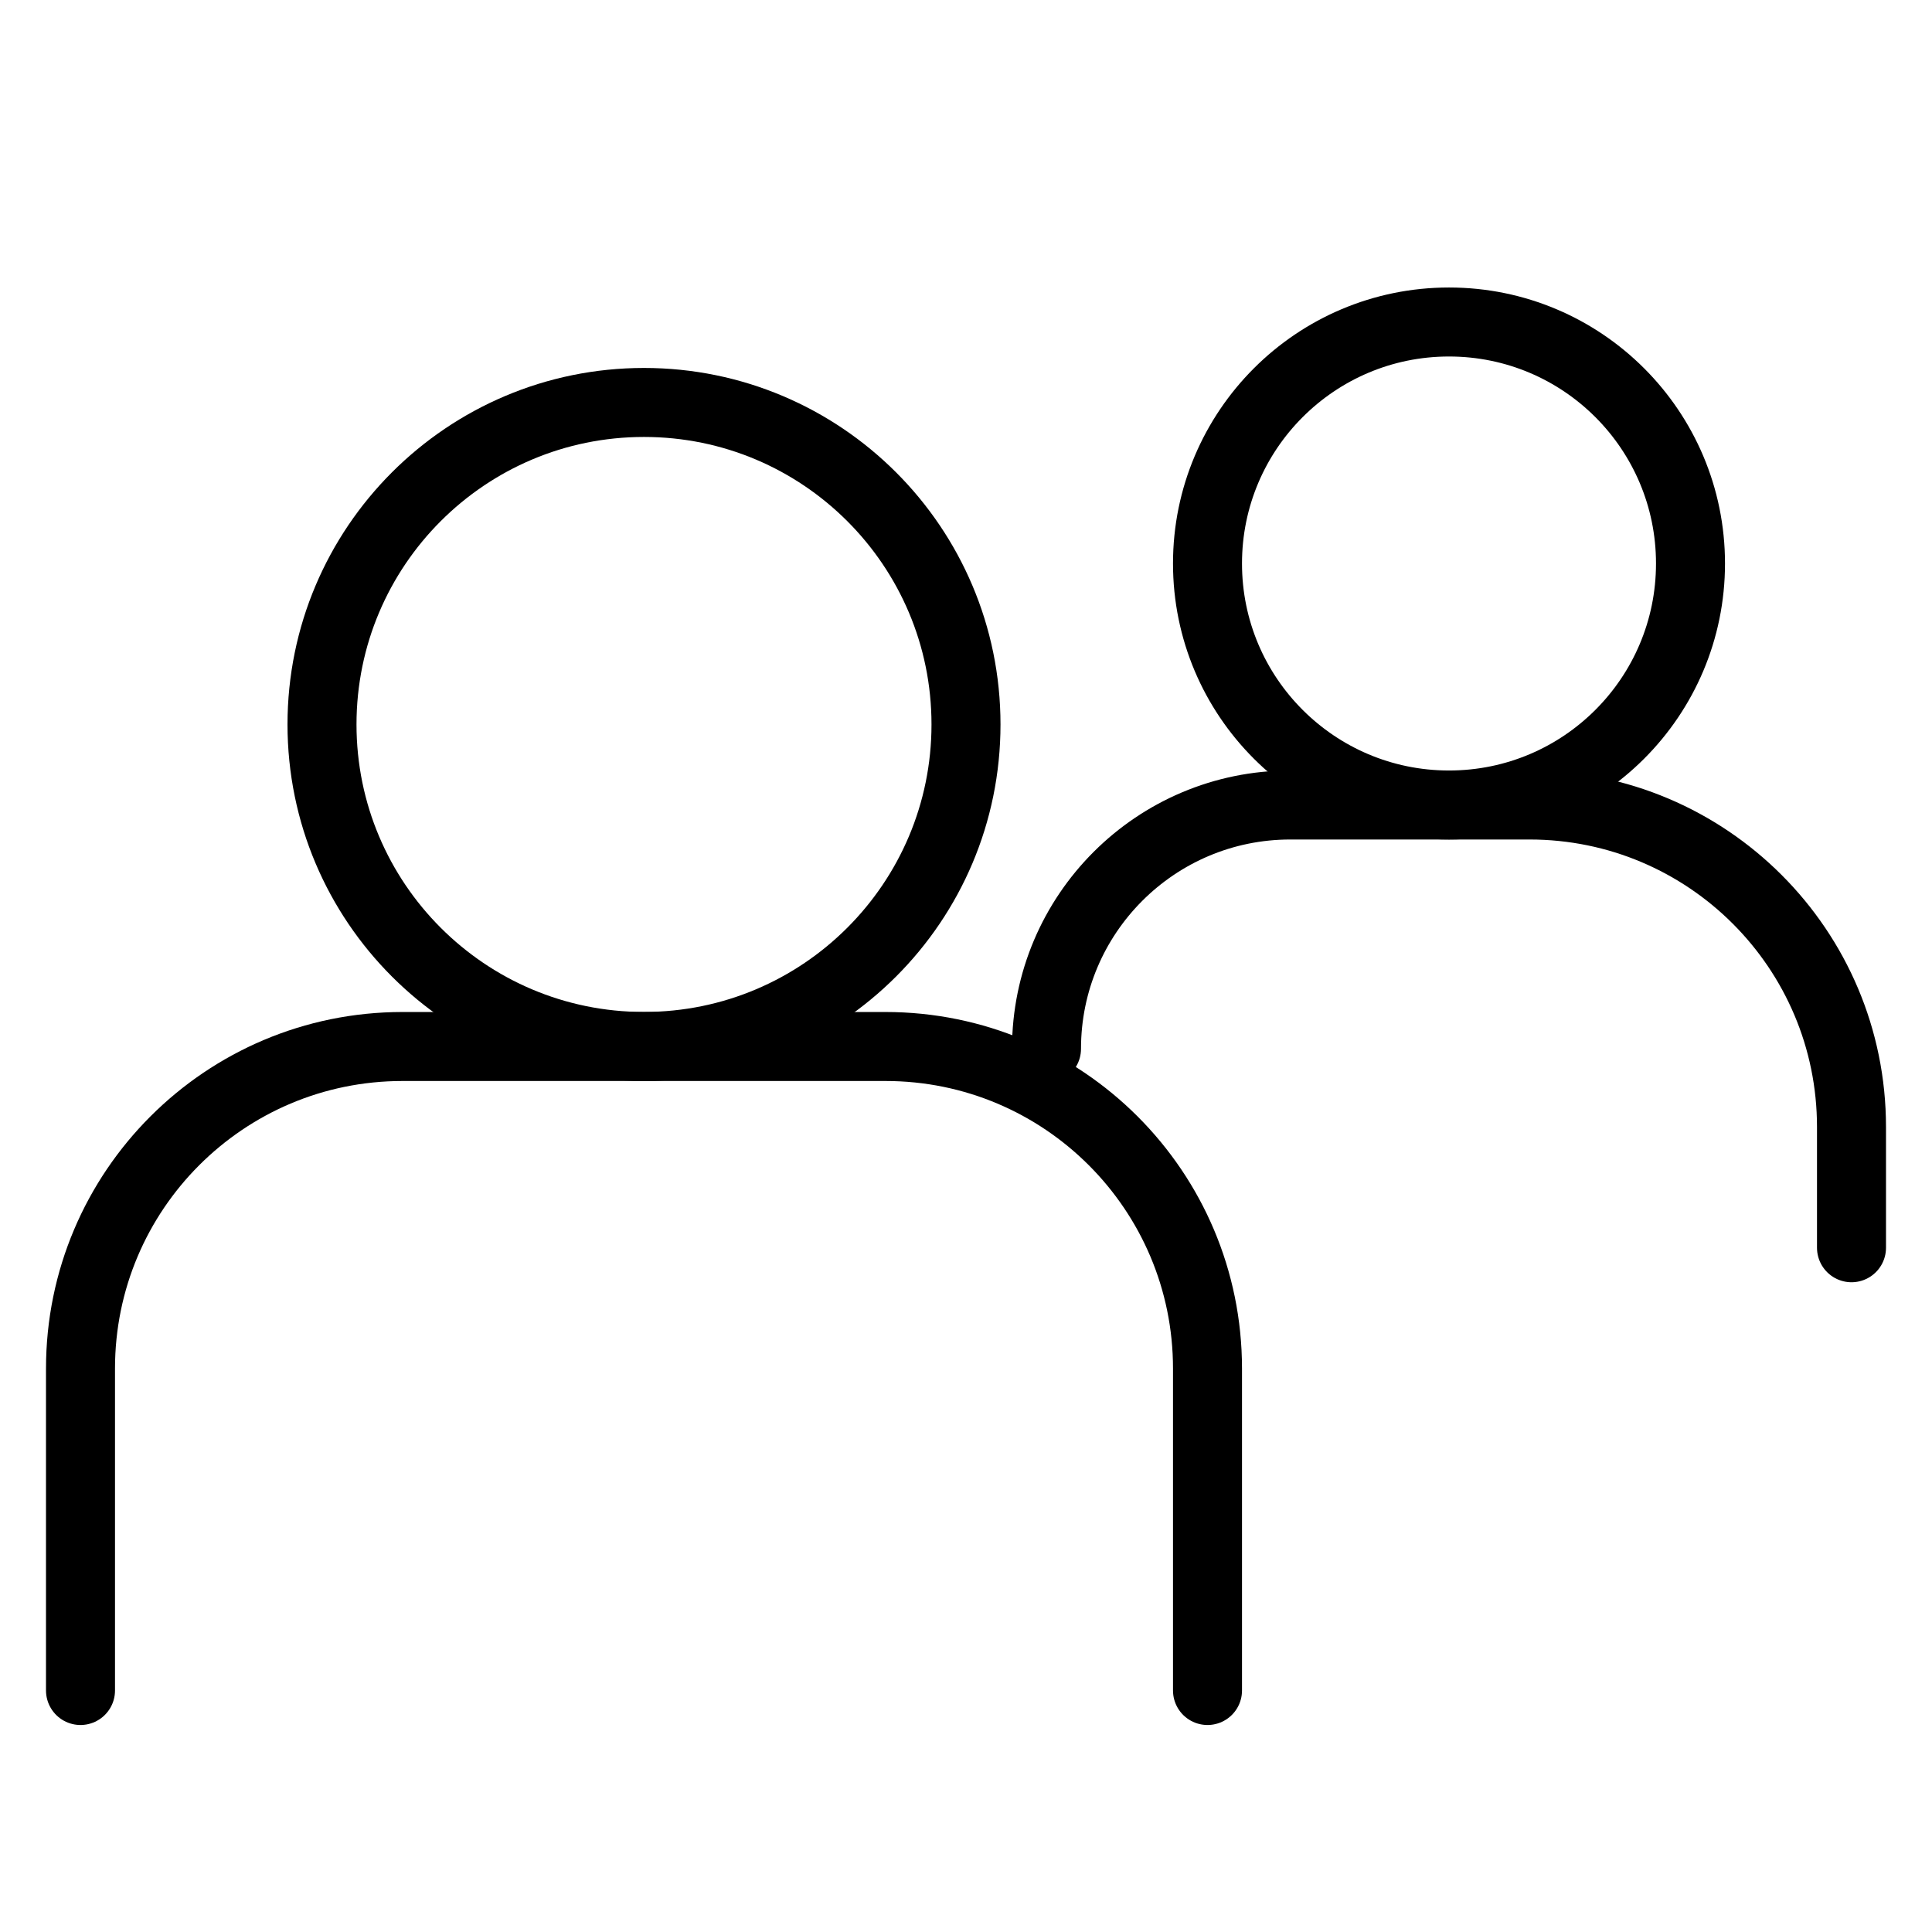
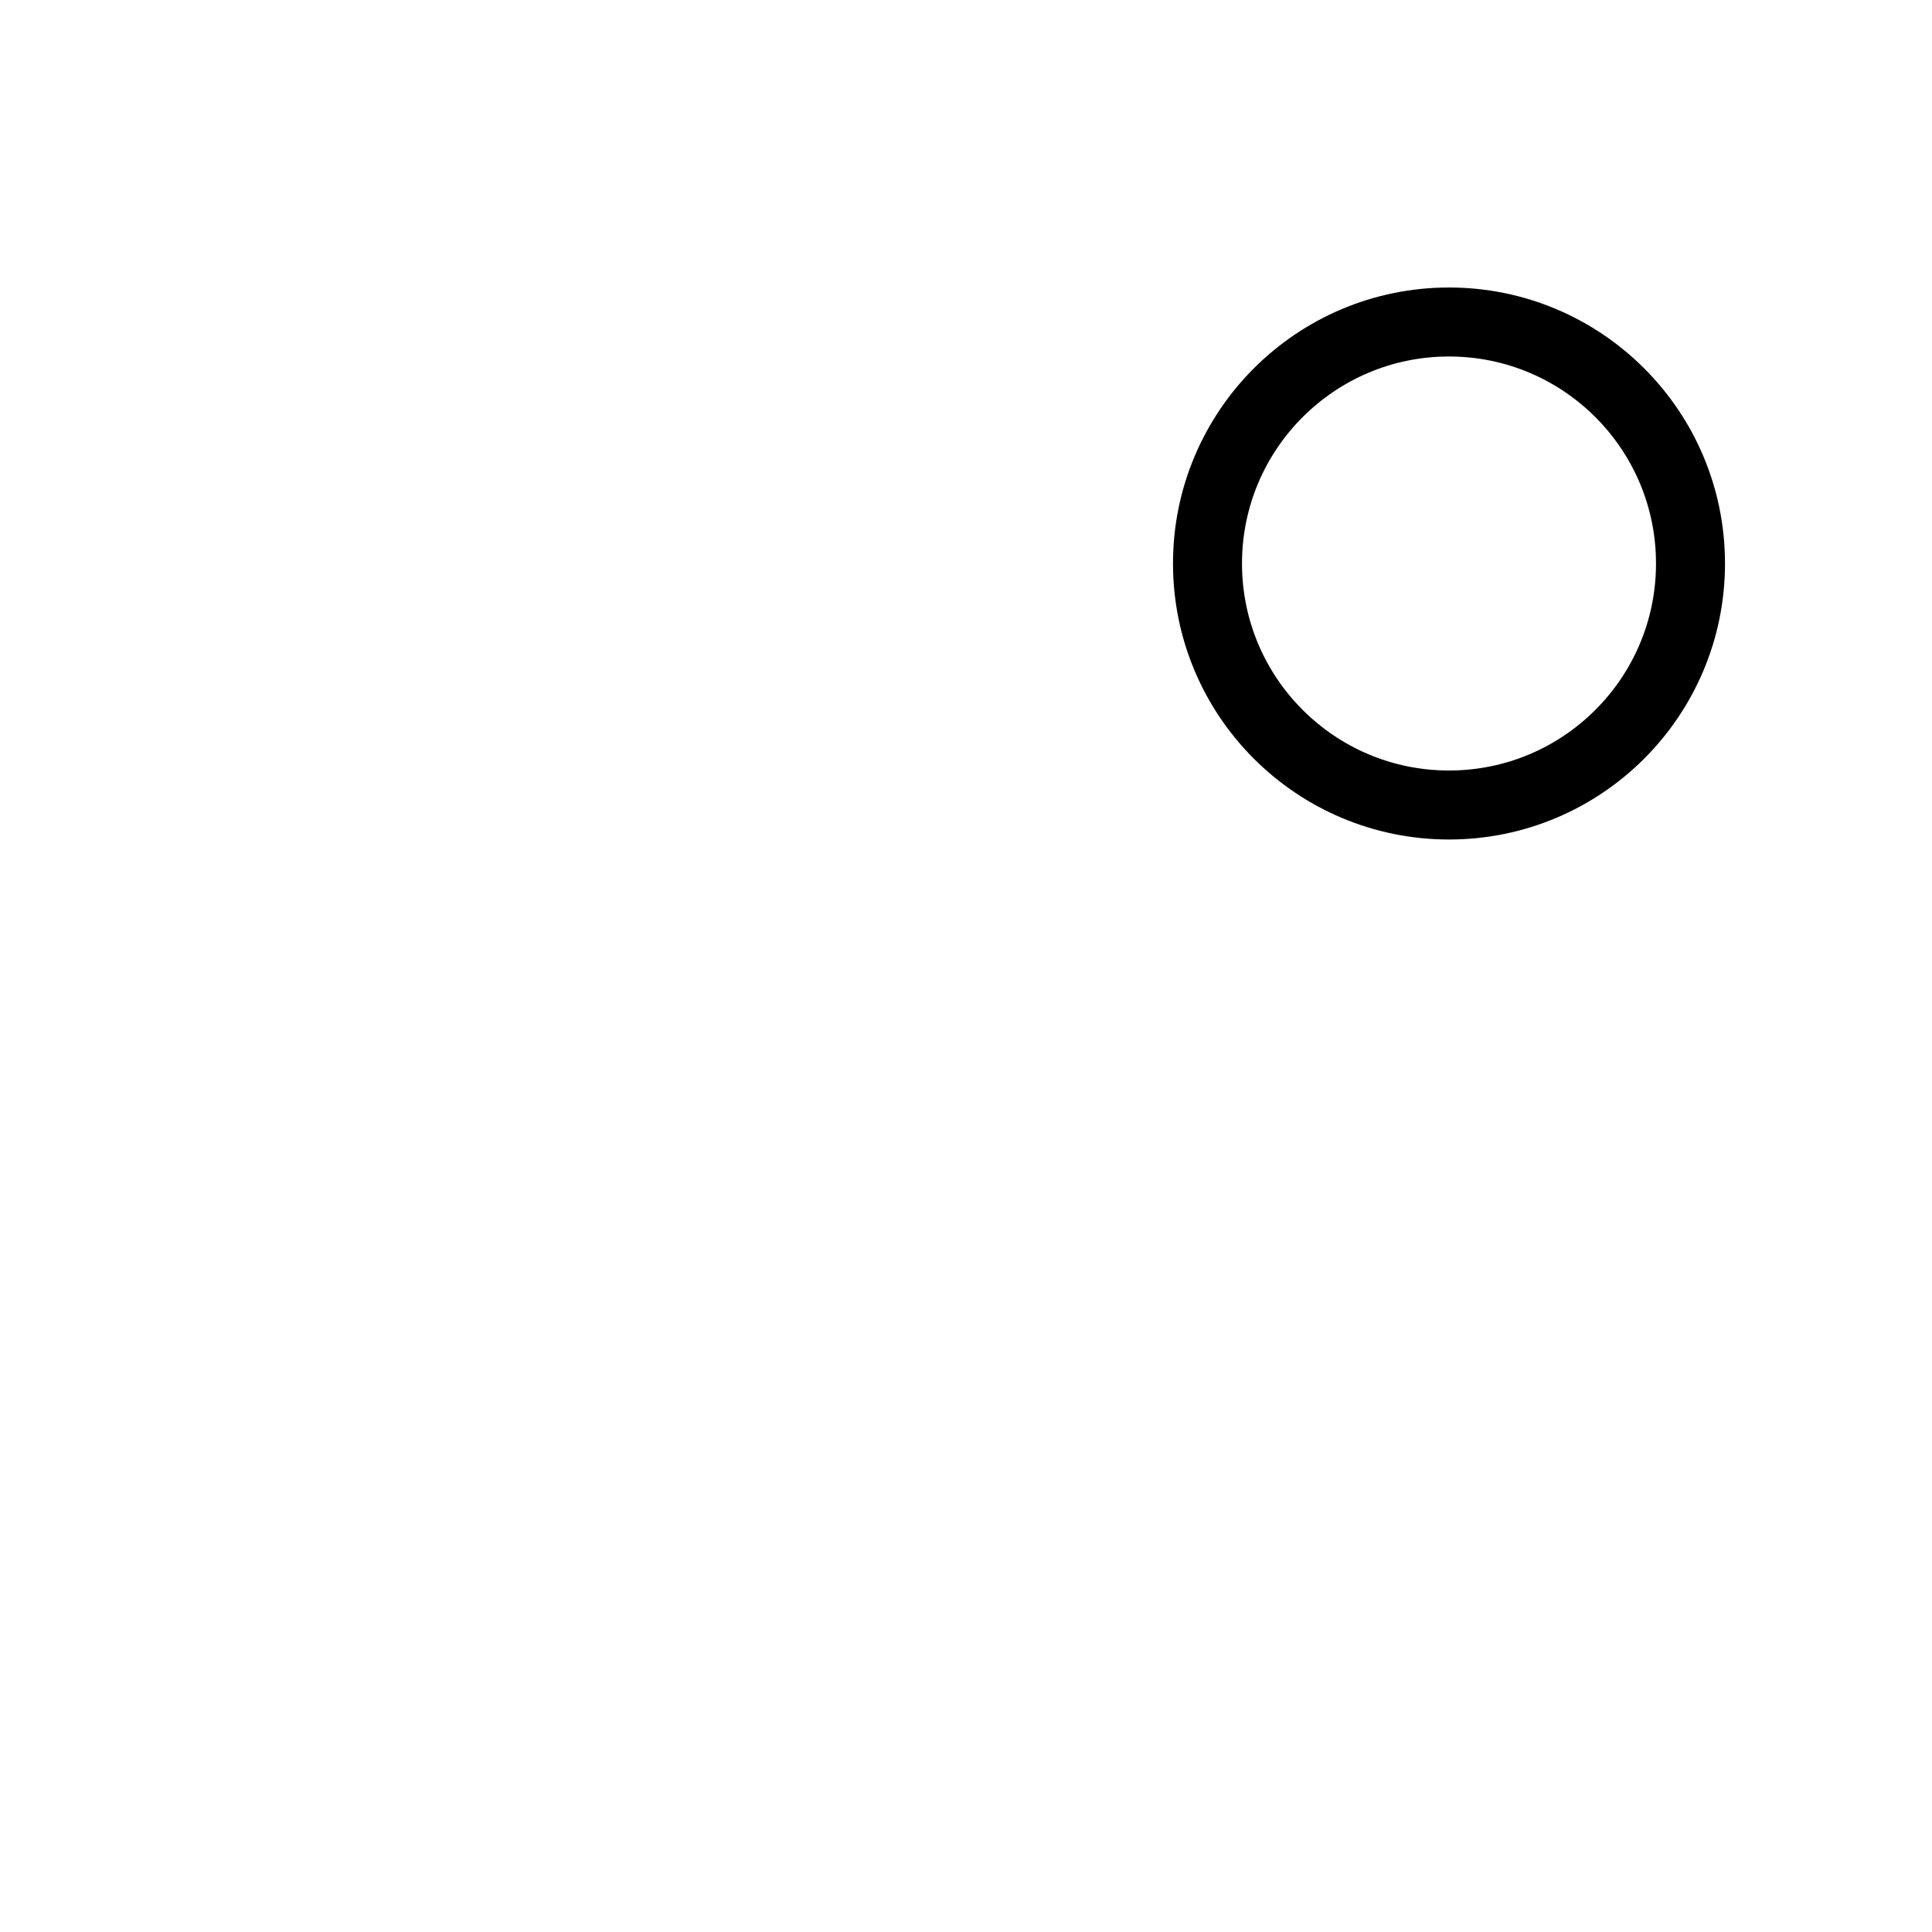
<svg xmlns="http://www.w3.org/2000/svg" width="42" height="42" viewBox="0 0 42 42" fill="none">
-   <path d="M1.75 36.75V29.75C1.75 25.884 4.884 22.75 8.75 22.75H19.25C23.116 22.75 26.25 25.884 26.25 29.75V36.75" stroke="black" stroke-width="1.5" stroke-linecap="round" />
-   <path d="M22.75 22.8V22.8C22.75 19.873 25.123 17.5 28.05 17.5H33.25C37.116 17.5 40.25 20.634 40.25 24.5V27.125" stroke="black" stroke-width="1.5" stroke-linecap="round" />
-   <path d="M14 22.749C17.866 22.749 21 19.615 21 15.749C21 11.883 17.866 8.749 14 8.749C10.134 8.749 7 11.883 7 15.749C7 19.615 10.134 22.749 14 22.749Z" stroke="black" stroke-width="1.5" stroke-linecap="round" stroke-linejoin="round" />
  <path d="M31.5 17.5C34.4 17.5 36.75 15.15 36.75 12.25C36.75 9.351 34.4 7 31.5 7C28.601 7 26.25 9.351 26.25 12.25C26.25 15.15 28.601 17.5 31.5 17.5Z" stroke="black" stroke-width="1.5" stroke-linecap="round" stroke-linejoin="round" />
</svg>